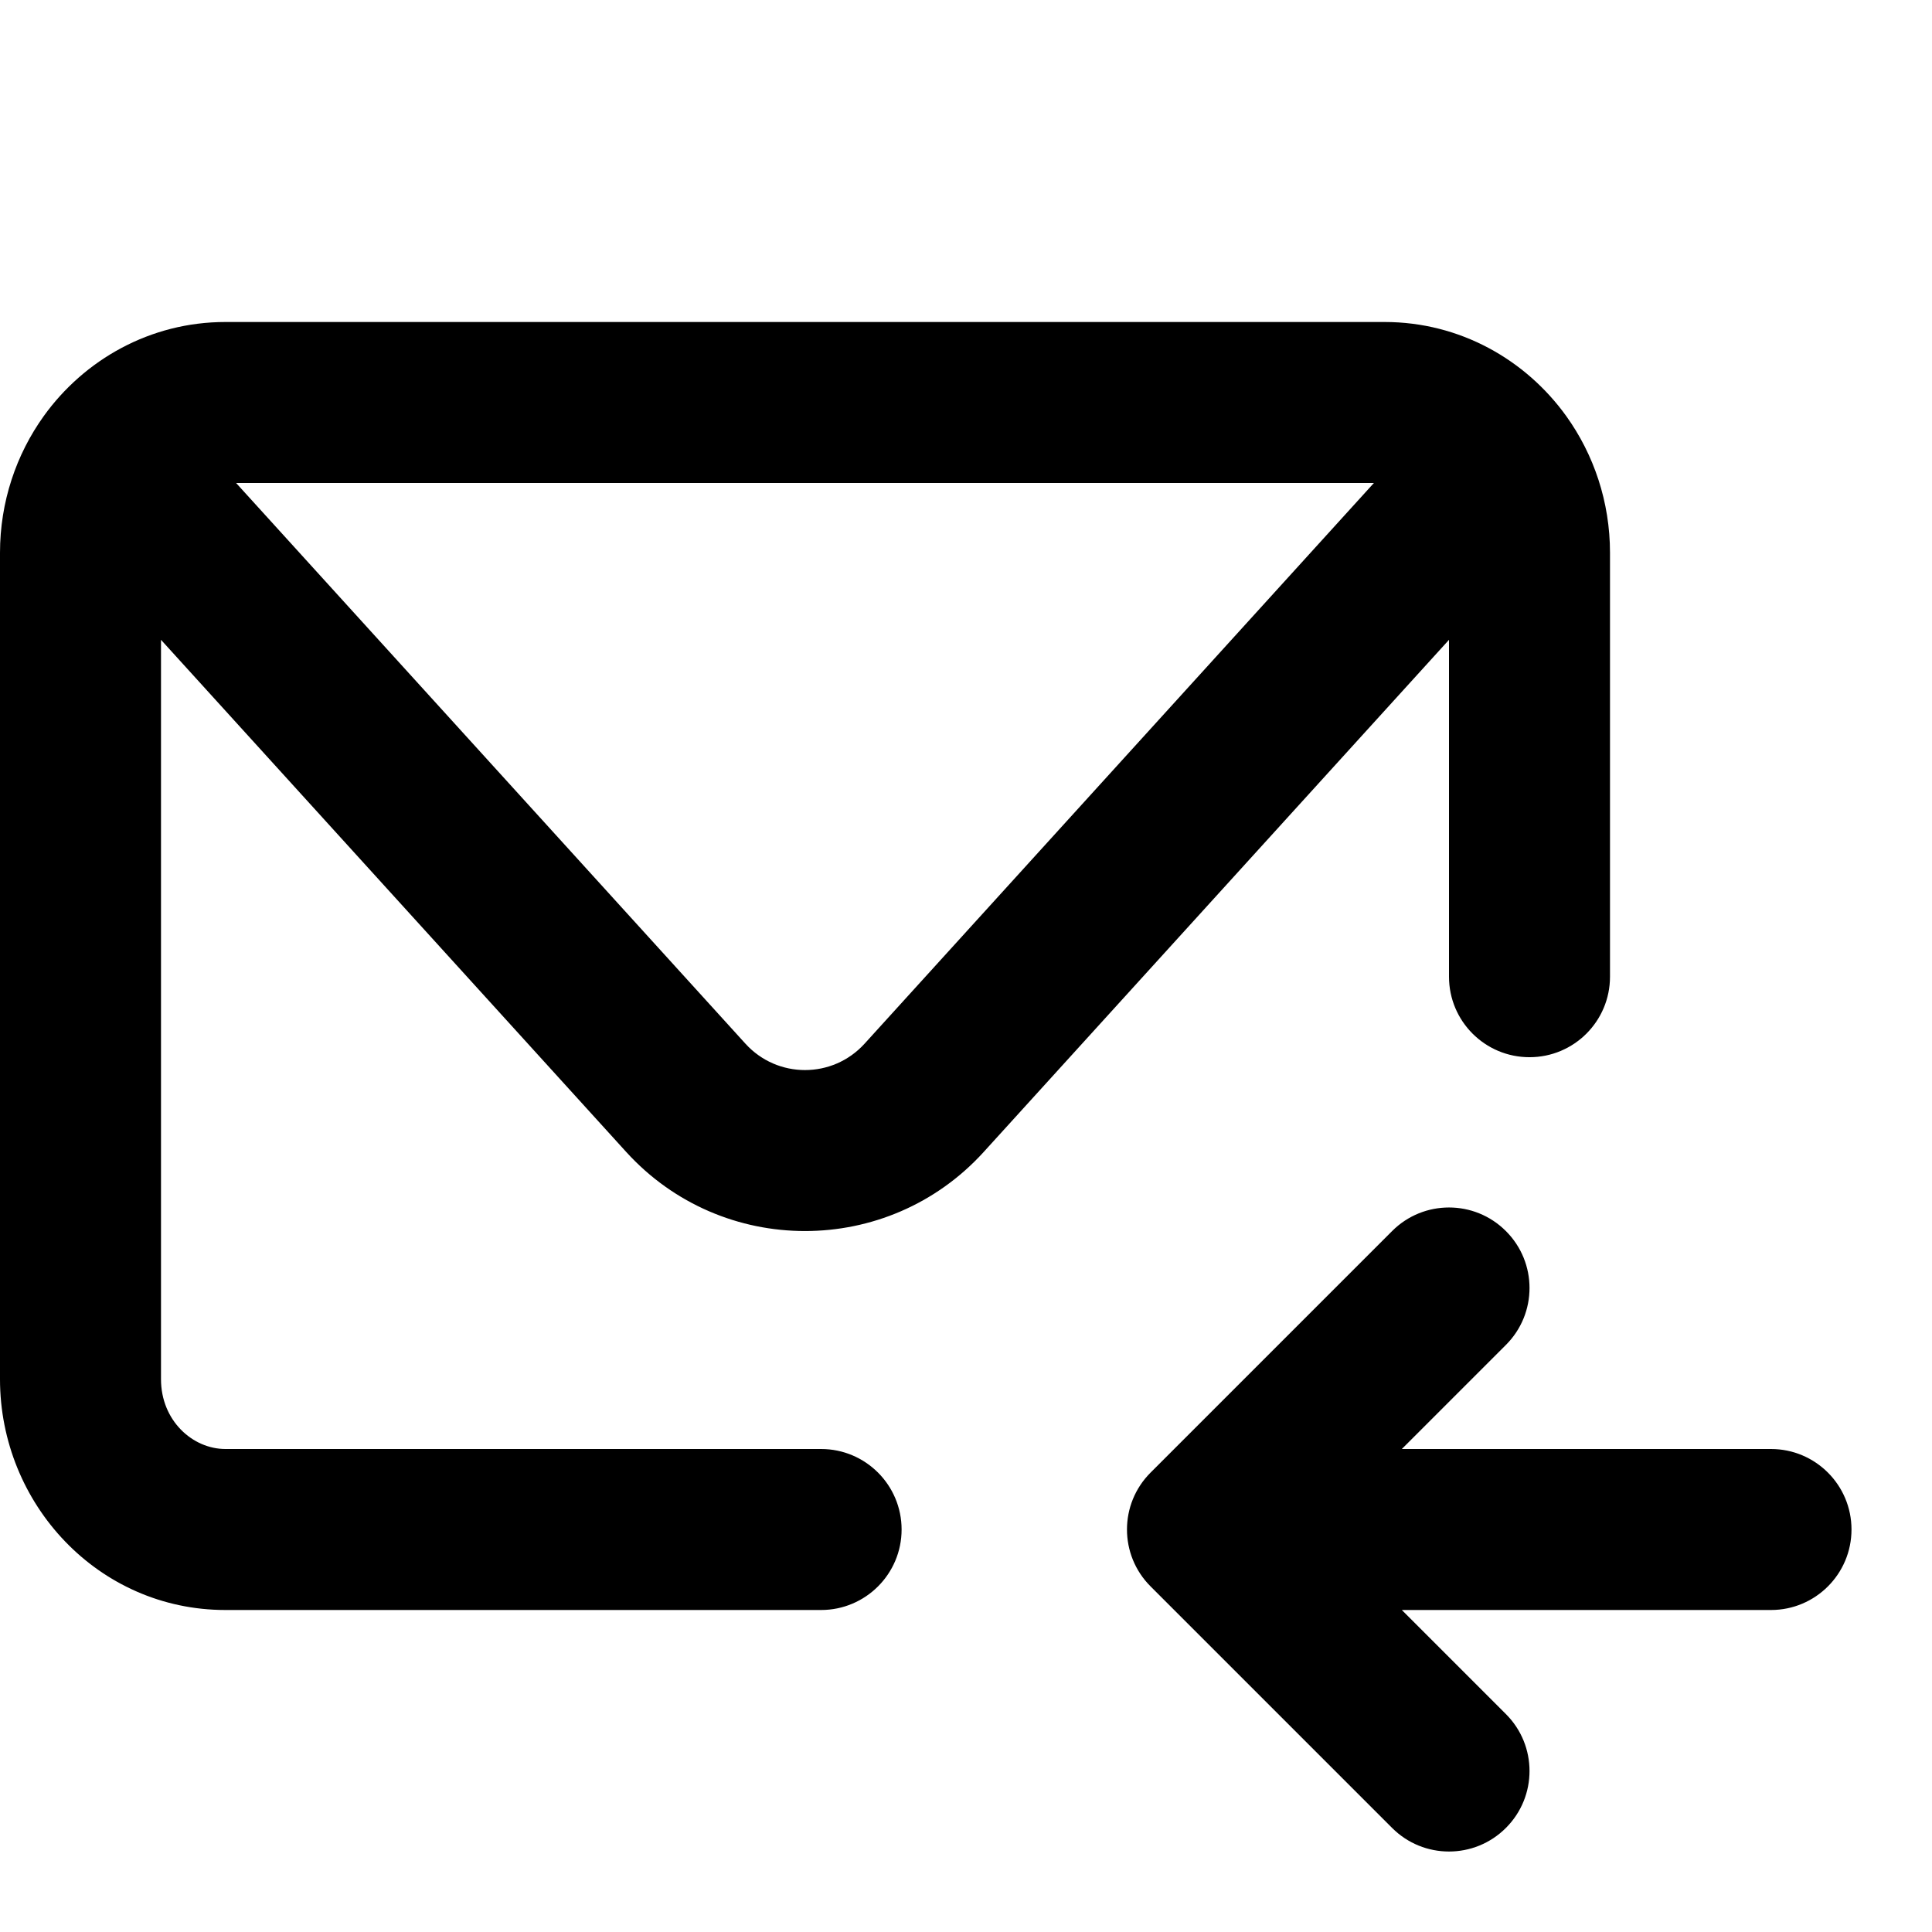
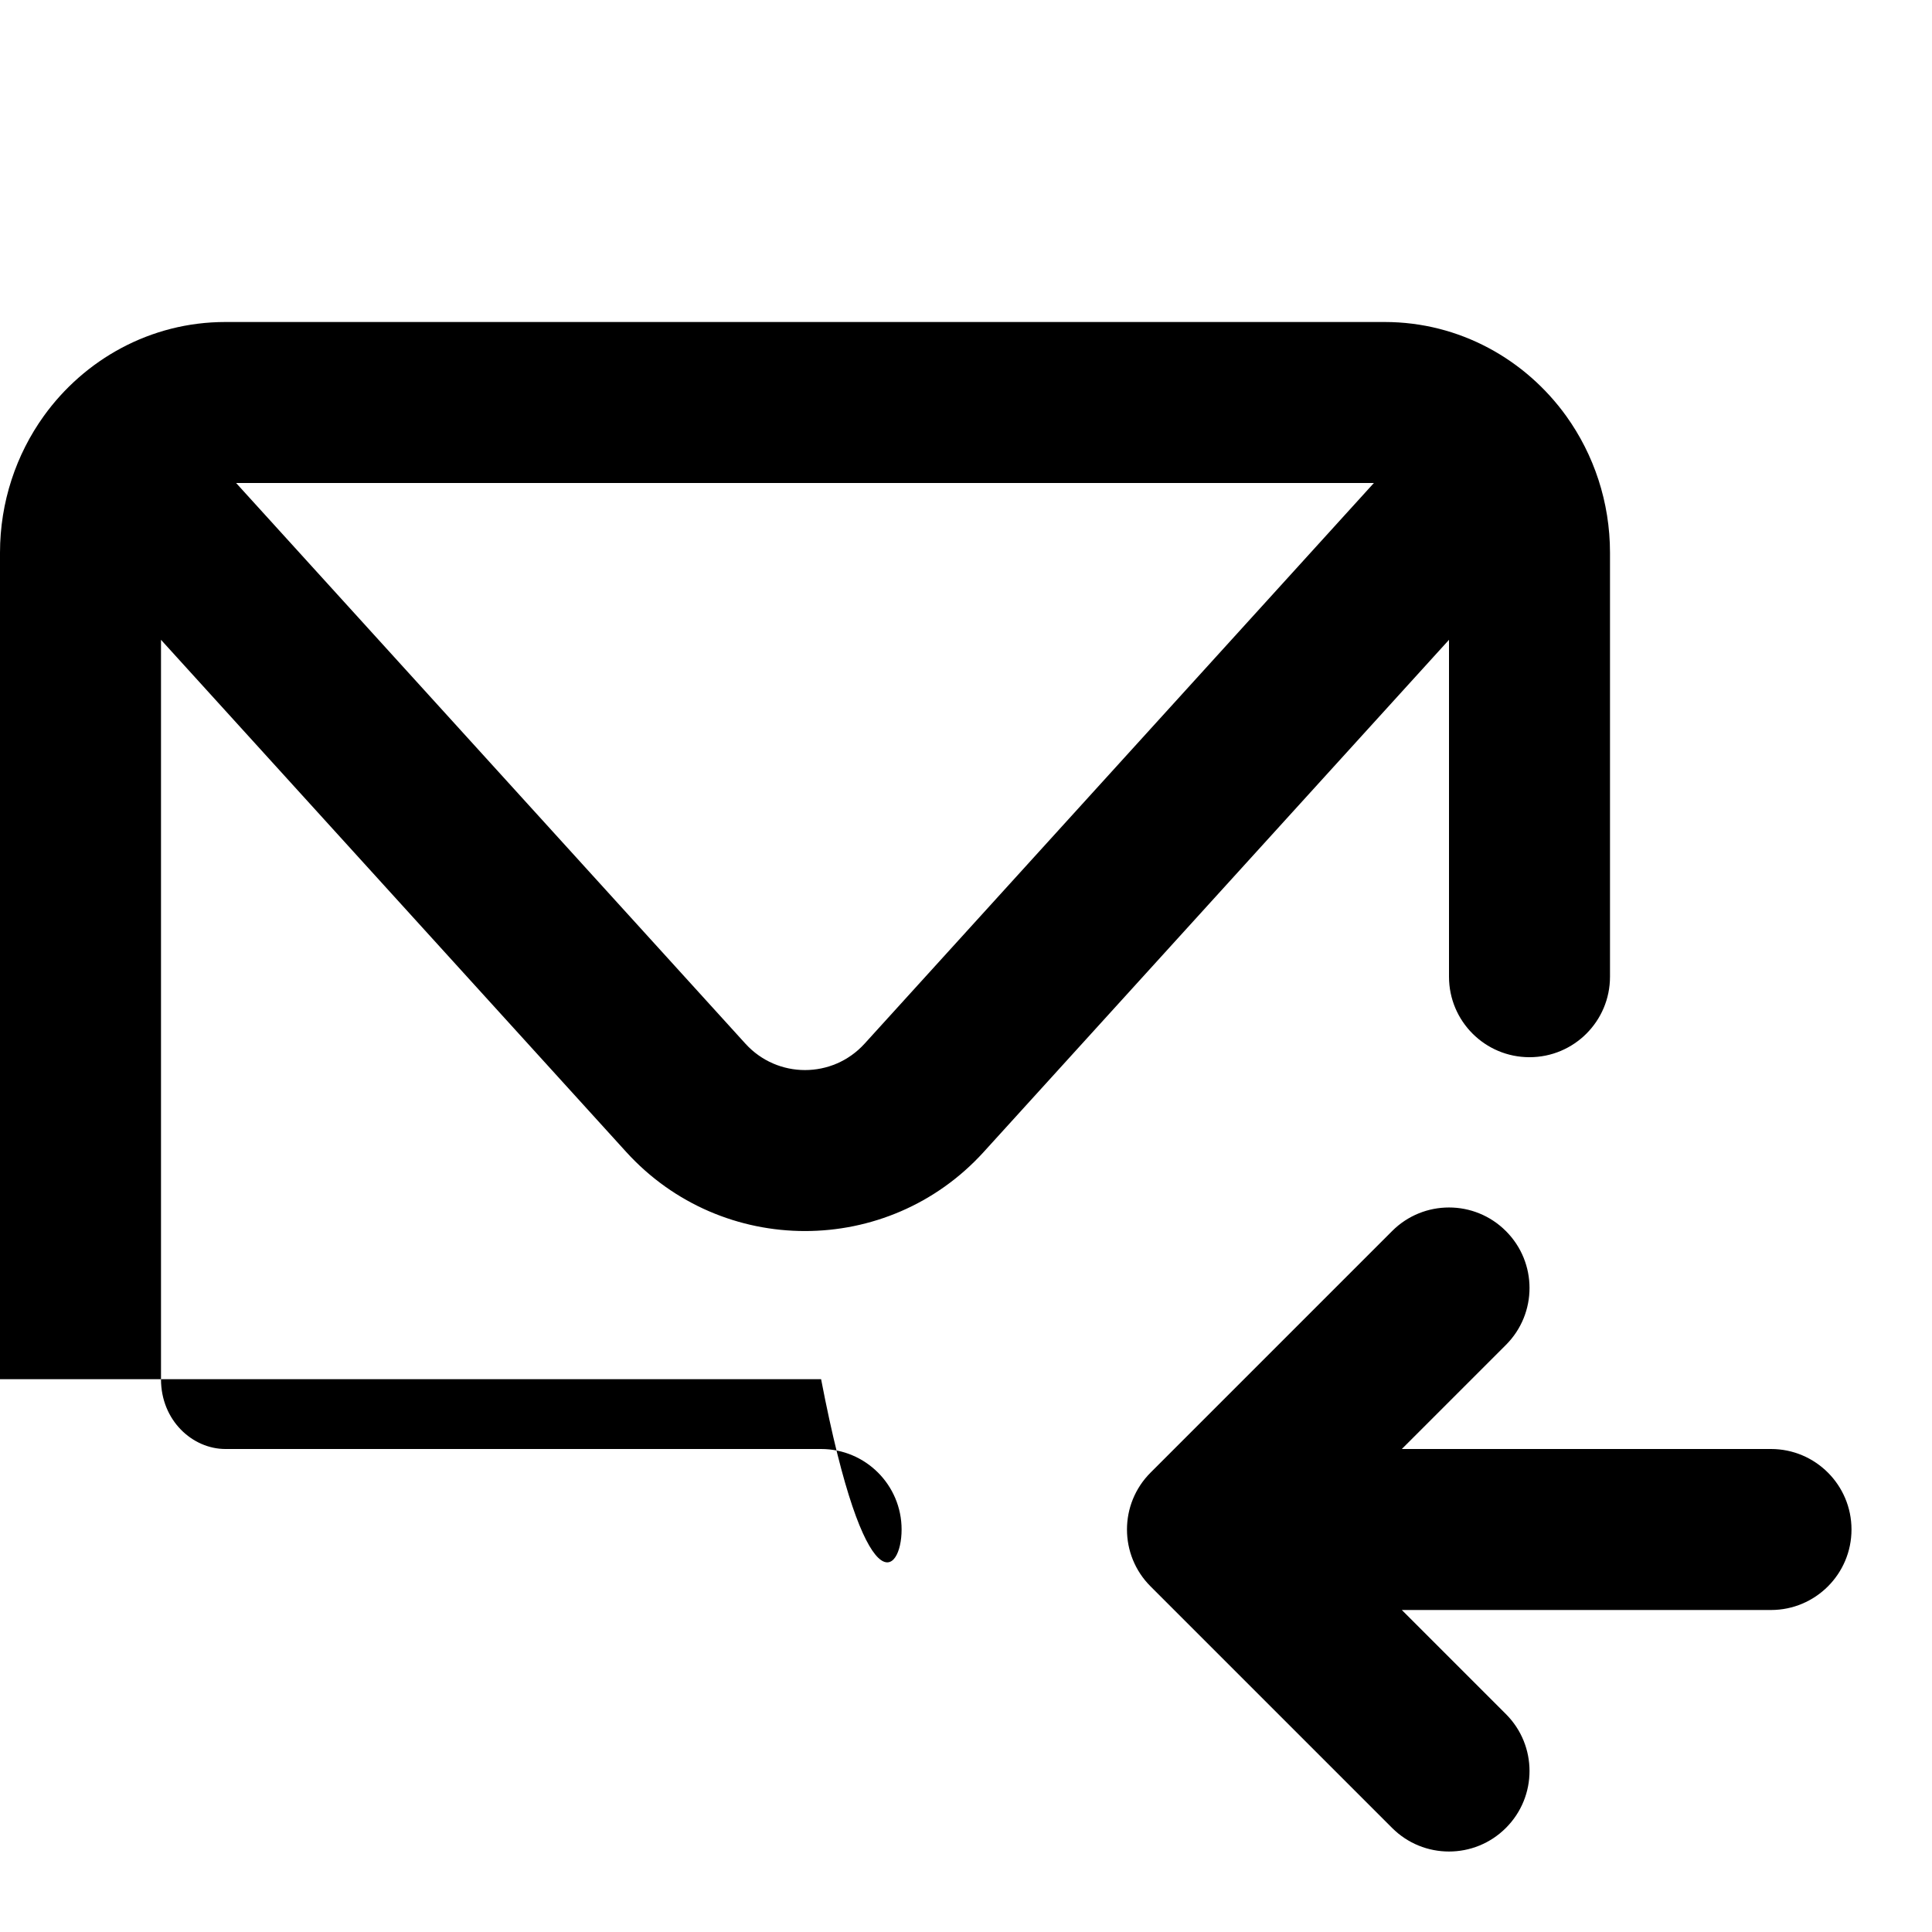
<svg xmlns="http://www.w3.org/2000/svg" width="800px" height="800px" viewBox="0 0 24 24" fill="none">
-   <path fill-rule="evenodd" clip-rule="evenodd" d="M2.8 4C1.865 4 1.047 4.469 0.544 5.168C0.201 5.646 0 6.235 0 6.867V17.133C0 18.682 1.22 20 2.8 20H10.2C10.752 20 11.2 19.552 11.2 19C11.2 18.448 10.752 18 10.2 18H2.8C2.392 18 2 17.647 2 17.133V7.948L7.779 14.31C8.97 15.62 11.03 15.62 12.22 14.31L18 7.948V12.133C18 12.686 18.448 13.133 19 13.133C19.552 13.133 20 12.686 20 12.133V6.867C20 6.235 19.799 5.646 19.456 5.168C18.953 4.469 18.136 4 17.2 4H2.8ZM9.26 12.965L2.933 6H17.067L10.74 12.965C10.343 13.402 9.657 13.402 9.26 12.965ZM18.707 16.707C19.098 16.317 19.098 15.683 18.707 15.293C18.317 14.902 17.683 14.902 17.293 15.293L14.293 18.293C13.902 18.683 13.902 19.317 14.293 19.707L17.293 22.707C17.683 23.098 18.317 23.098 18.707 22.707C19.098 22.317 19.098 21.683 18.707 21.293L17.414 20H22C22.552 20 23 19.552 23 19C23 18.448 22.552 18 22 18H17.414L18.707 16.707Z" fill="#000000" />
+   <path fill-rule="evenodd" clip-rule="evenodd" d="M2.8 4C1.865 4 1.047 4.469 0.544 5.168C0.201 5.646 0 6.235 0 6.867V17.133H10.2C10.752 20 11.2 19.552 11.2 19C11.2 18.448 10.752 18 10.2 18H2.8C2.392 18 2 17.647 2 17.133V7.948L7.779 14.31C8.97 15.62 11.03 15.62 12.22 14.31L18 7.948V12.133C18 12.686 18.448 13.133 19 13.133C19.552 13.133 20 12.686 20 12.133V6.867C20 6.235 19.799 5.646 19.456 5.168C18.953 4.469 18.136 4 17.2 4H2.8ZM9.26 12.965L2.933 6H17.067L10.74 12.965C10.343 13.402 9.657 13.402 9.26 12.965ZM18.707 16.707C19.098 16.317 19.098 15.683 18.707 15.293C18.317 14.902 17.683 14.902 17.293 15.293L14.293 18.293C13.902 18.683 13.902 19.317 14.293 19.707L17.293 22.707C17.683 23.098 18.317 23.098 18.707 22.707C19.098 22.317 19.098 21.683 18.707 21.293L17.414 20H22C22.552 20 23 19.552 23 19C23 18.448 22.552 18 22 18H17.414L18.707 16.707Z" fill="#000000" />
</svg>